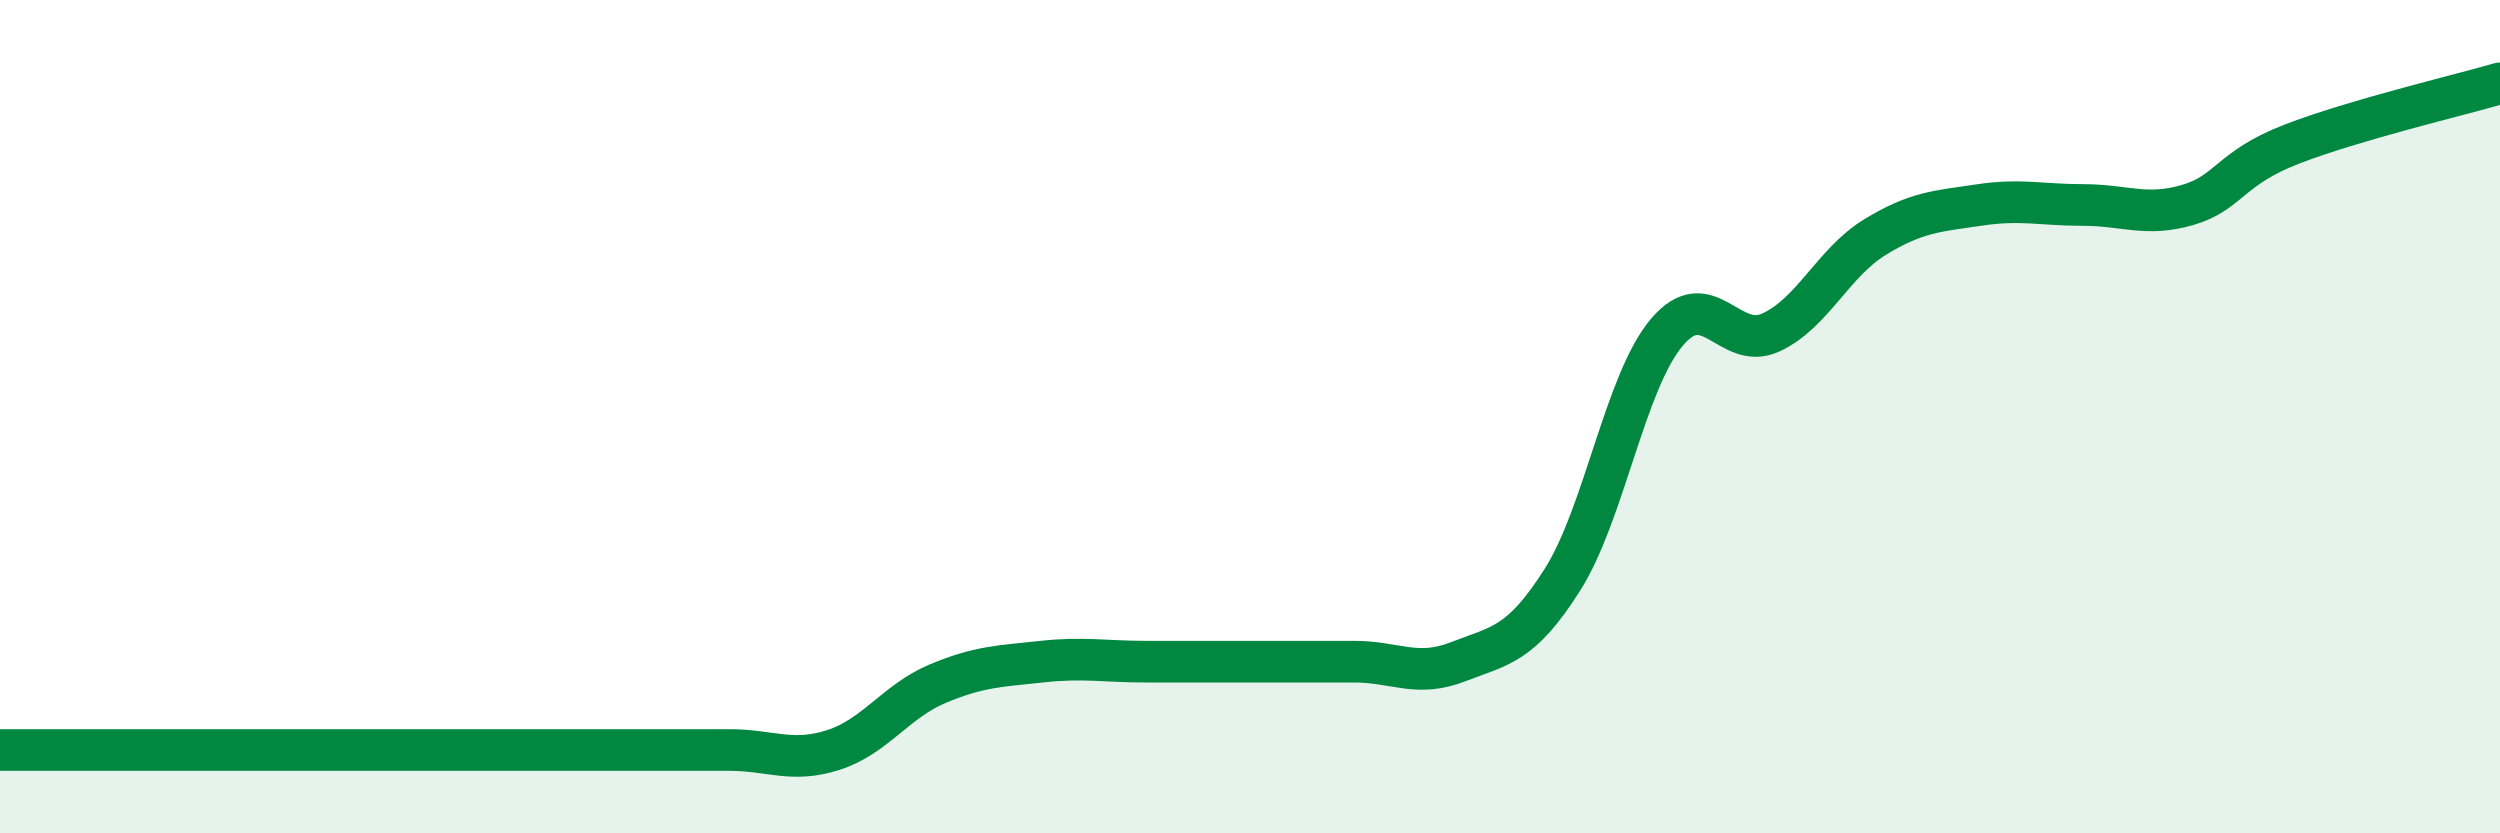
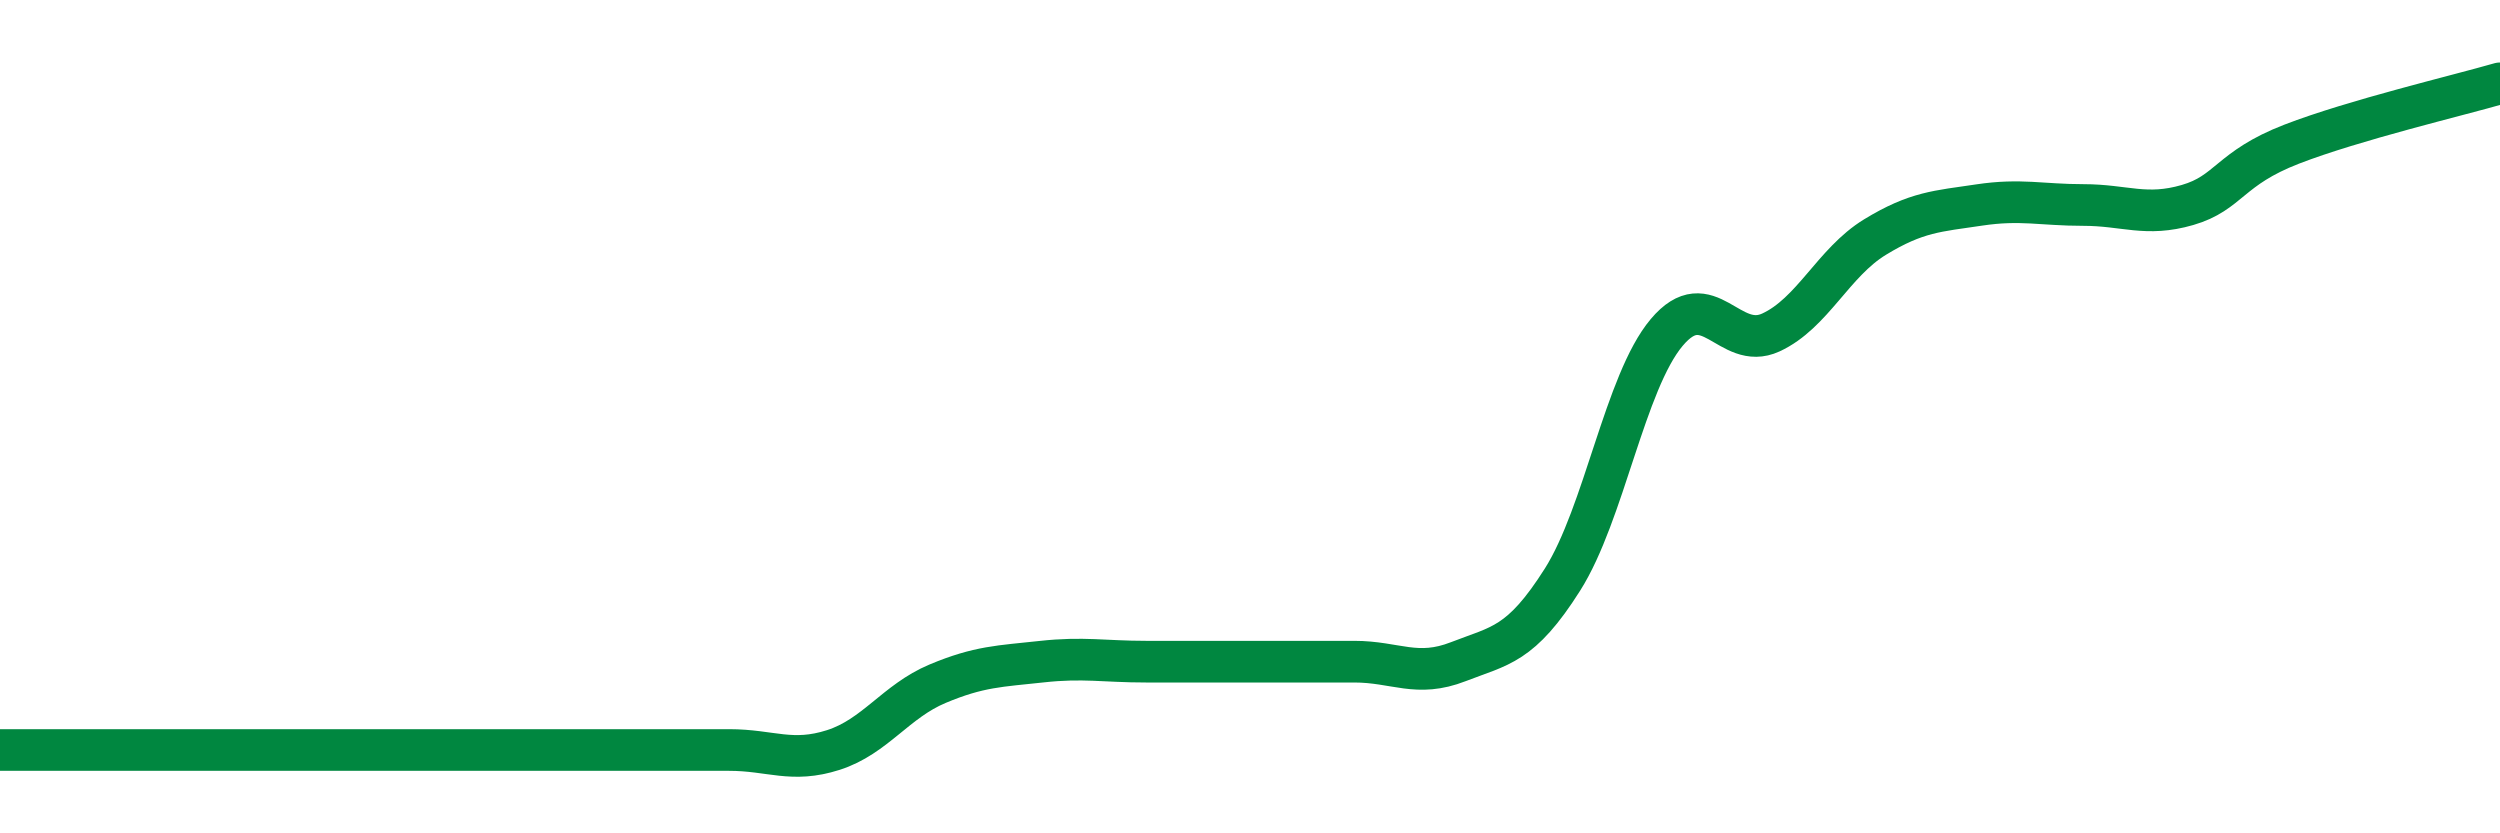
<svg xmlns="http://www.w3.org/2000/svg" width="60" height="20" viewBox="0 0 60 20">
-   <path d="M 0,18 C 0.5,18 1.5,18 2.5,18 C 3.5,18 4,18 5,18 C 6,18 6.5,18 7.5,18 C 8.5,18 9,18 10,18 C 11,18 11.5,18 12.5,18 C 13.5,18 14,18 15,18 C 16,18 16.5,18 17.5,18 C 18.5,18 19,18.32 20,18 C 21,17.68 21.5,16.83 22.5,16.41 C 23.5,15.99 24,15.99 25,15.88 C 26,15.77 26.5,15.88 27.5,15.88 C 28.5,15.88 29,15.88 30,15.88 C 31,15.88 31.5,15.88 32.5,15.88 C 33.5,15.88 34,16.27 35,15.88 C 36,15.49 36.5,15.49 37.5,13.91 C 38.5,12.33 39,9.17 40,7.98 C 41,6.79 41.5,8.44 42.5,7.98 C 43.5,7.52 44,6.3 45,5.69 C 46,5.08 46.5,5.07 47.5,4.92 C 48.5,4.77 49,4.92 50,4.92 C 51,4.92 51.5,5.21 52.5,4.92 C 53.5,4.63 53.5,4.04 55,3.46 C 56.5,2.88 59,2.29 60,2L60 20L0 20Z" fill="#008740" opacity="0.1" stroke-linecap="round" stroke-linejoin="round" />
  <path d="M 0,18 C 0.5,18 1.5,18 2.5,18 C 3.5,18 4,18 5,18 C 6,18 6.5,18 7.5,18 C 8.5,18 9,18 10,18 C 11,18 11.5,18 12.5,18 C 13.5,18 14,18 15,18 C 16,18 16.5,18 17.5,18 C 18.5,18 19,18.32 20,18 C 21,17.68 21.5,16.83 22.5,16.41 C 23.5,15.99 24,15.99 25,15.88 C 26,15.77 26.5,15.88 27.5,15.88 C 28.5,15.88 29,15.88 30,15.88 C 31,15.88 31.5,15.88 32.5,15.88 C 33.5,15.88 34,16.27 35,15.88 C 36,15.49 36.5,15.49 37.5,13.91 C 38.5,12.33 39,9.17 40,7.98 C 41,6.79 41.5,8.44 42.5,7.98 C 43.5,7.52 44,6.3 45,5.69 C 46,5.08 46.5,5.07 47.5,4.92 C 48.5,4.77 49,4.92 50,4.92 C 51,4.92 51.5,5.21 52.5,4.92 C 53.5,4.63 53.5,4.04 55,3.46 C 56.5,2.88 59,2.29 60,2" stroke="#008740" stroke-width="1" fill="none" stroke-linecap="round" stroke-linejoin="round" />
</svg>